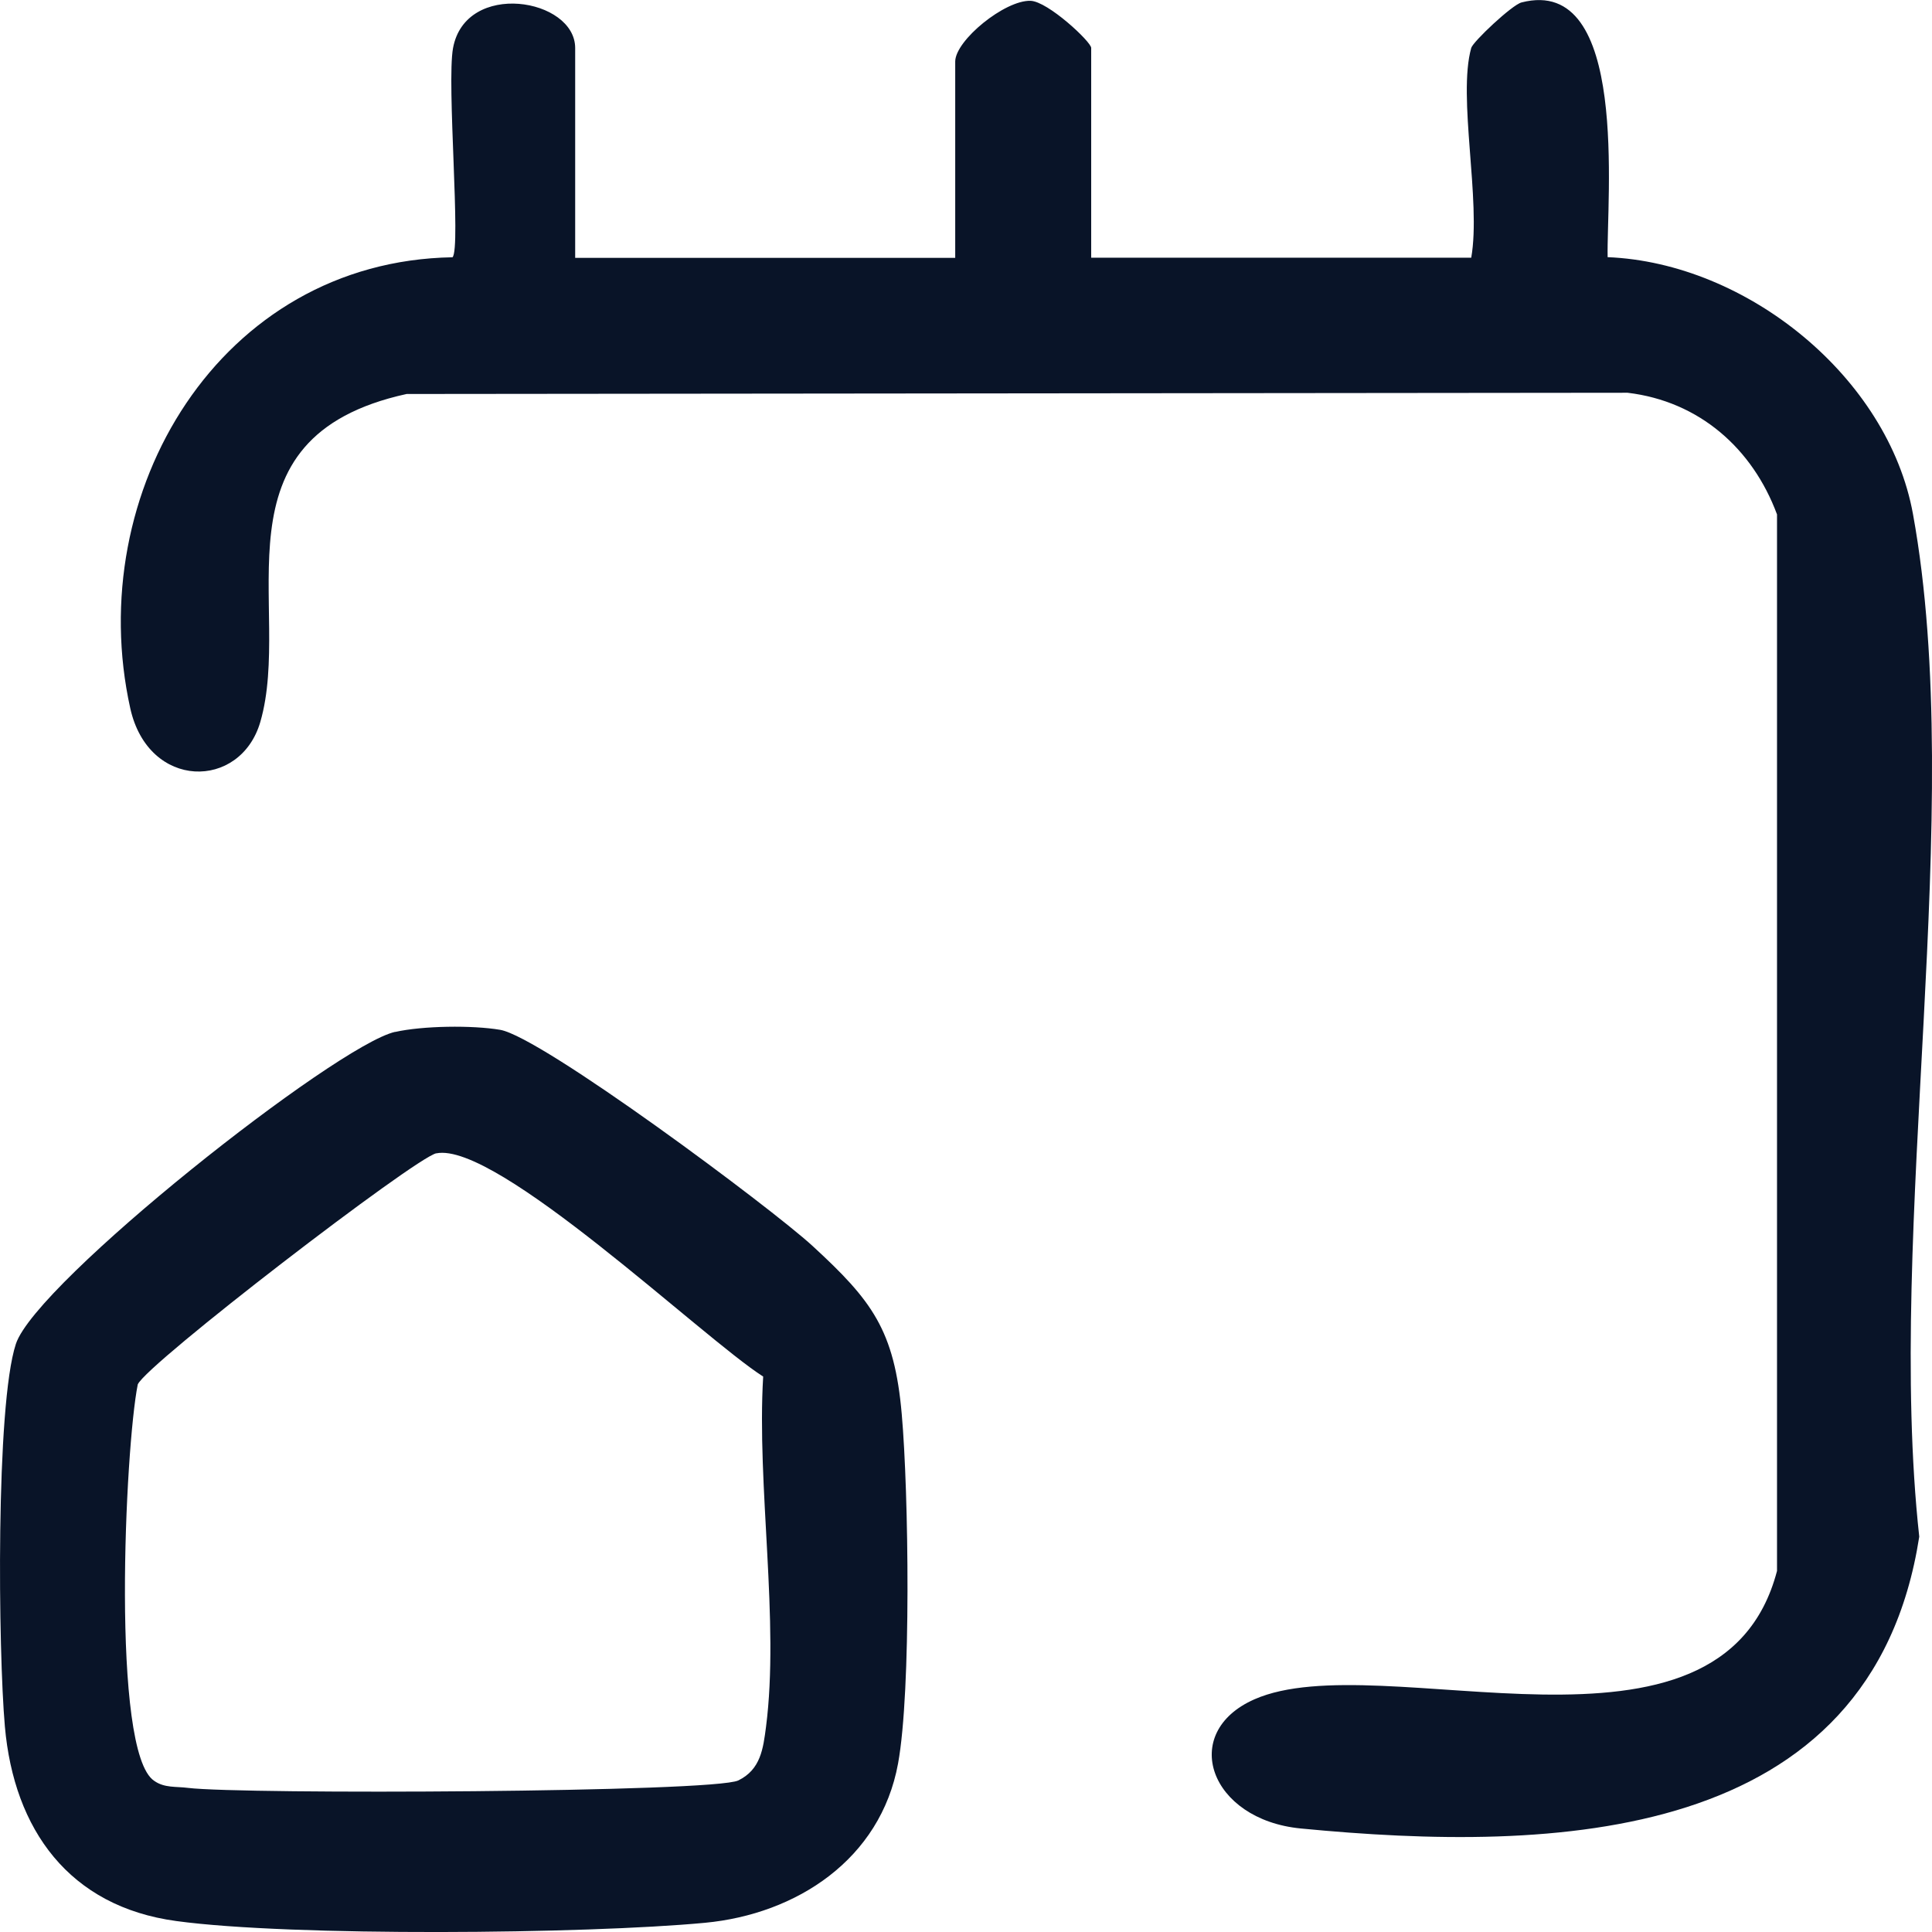
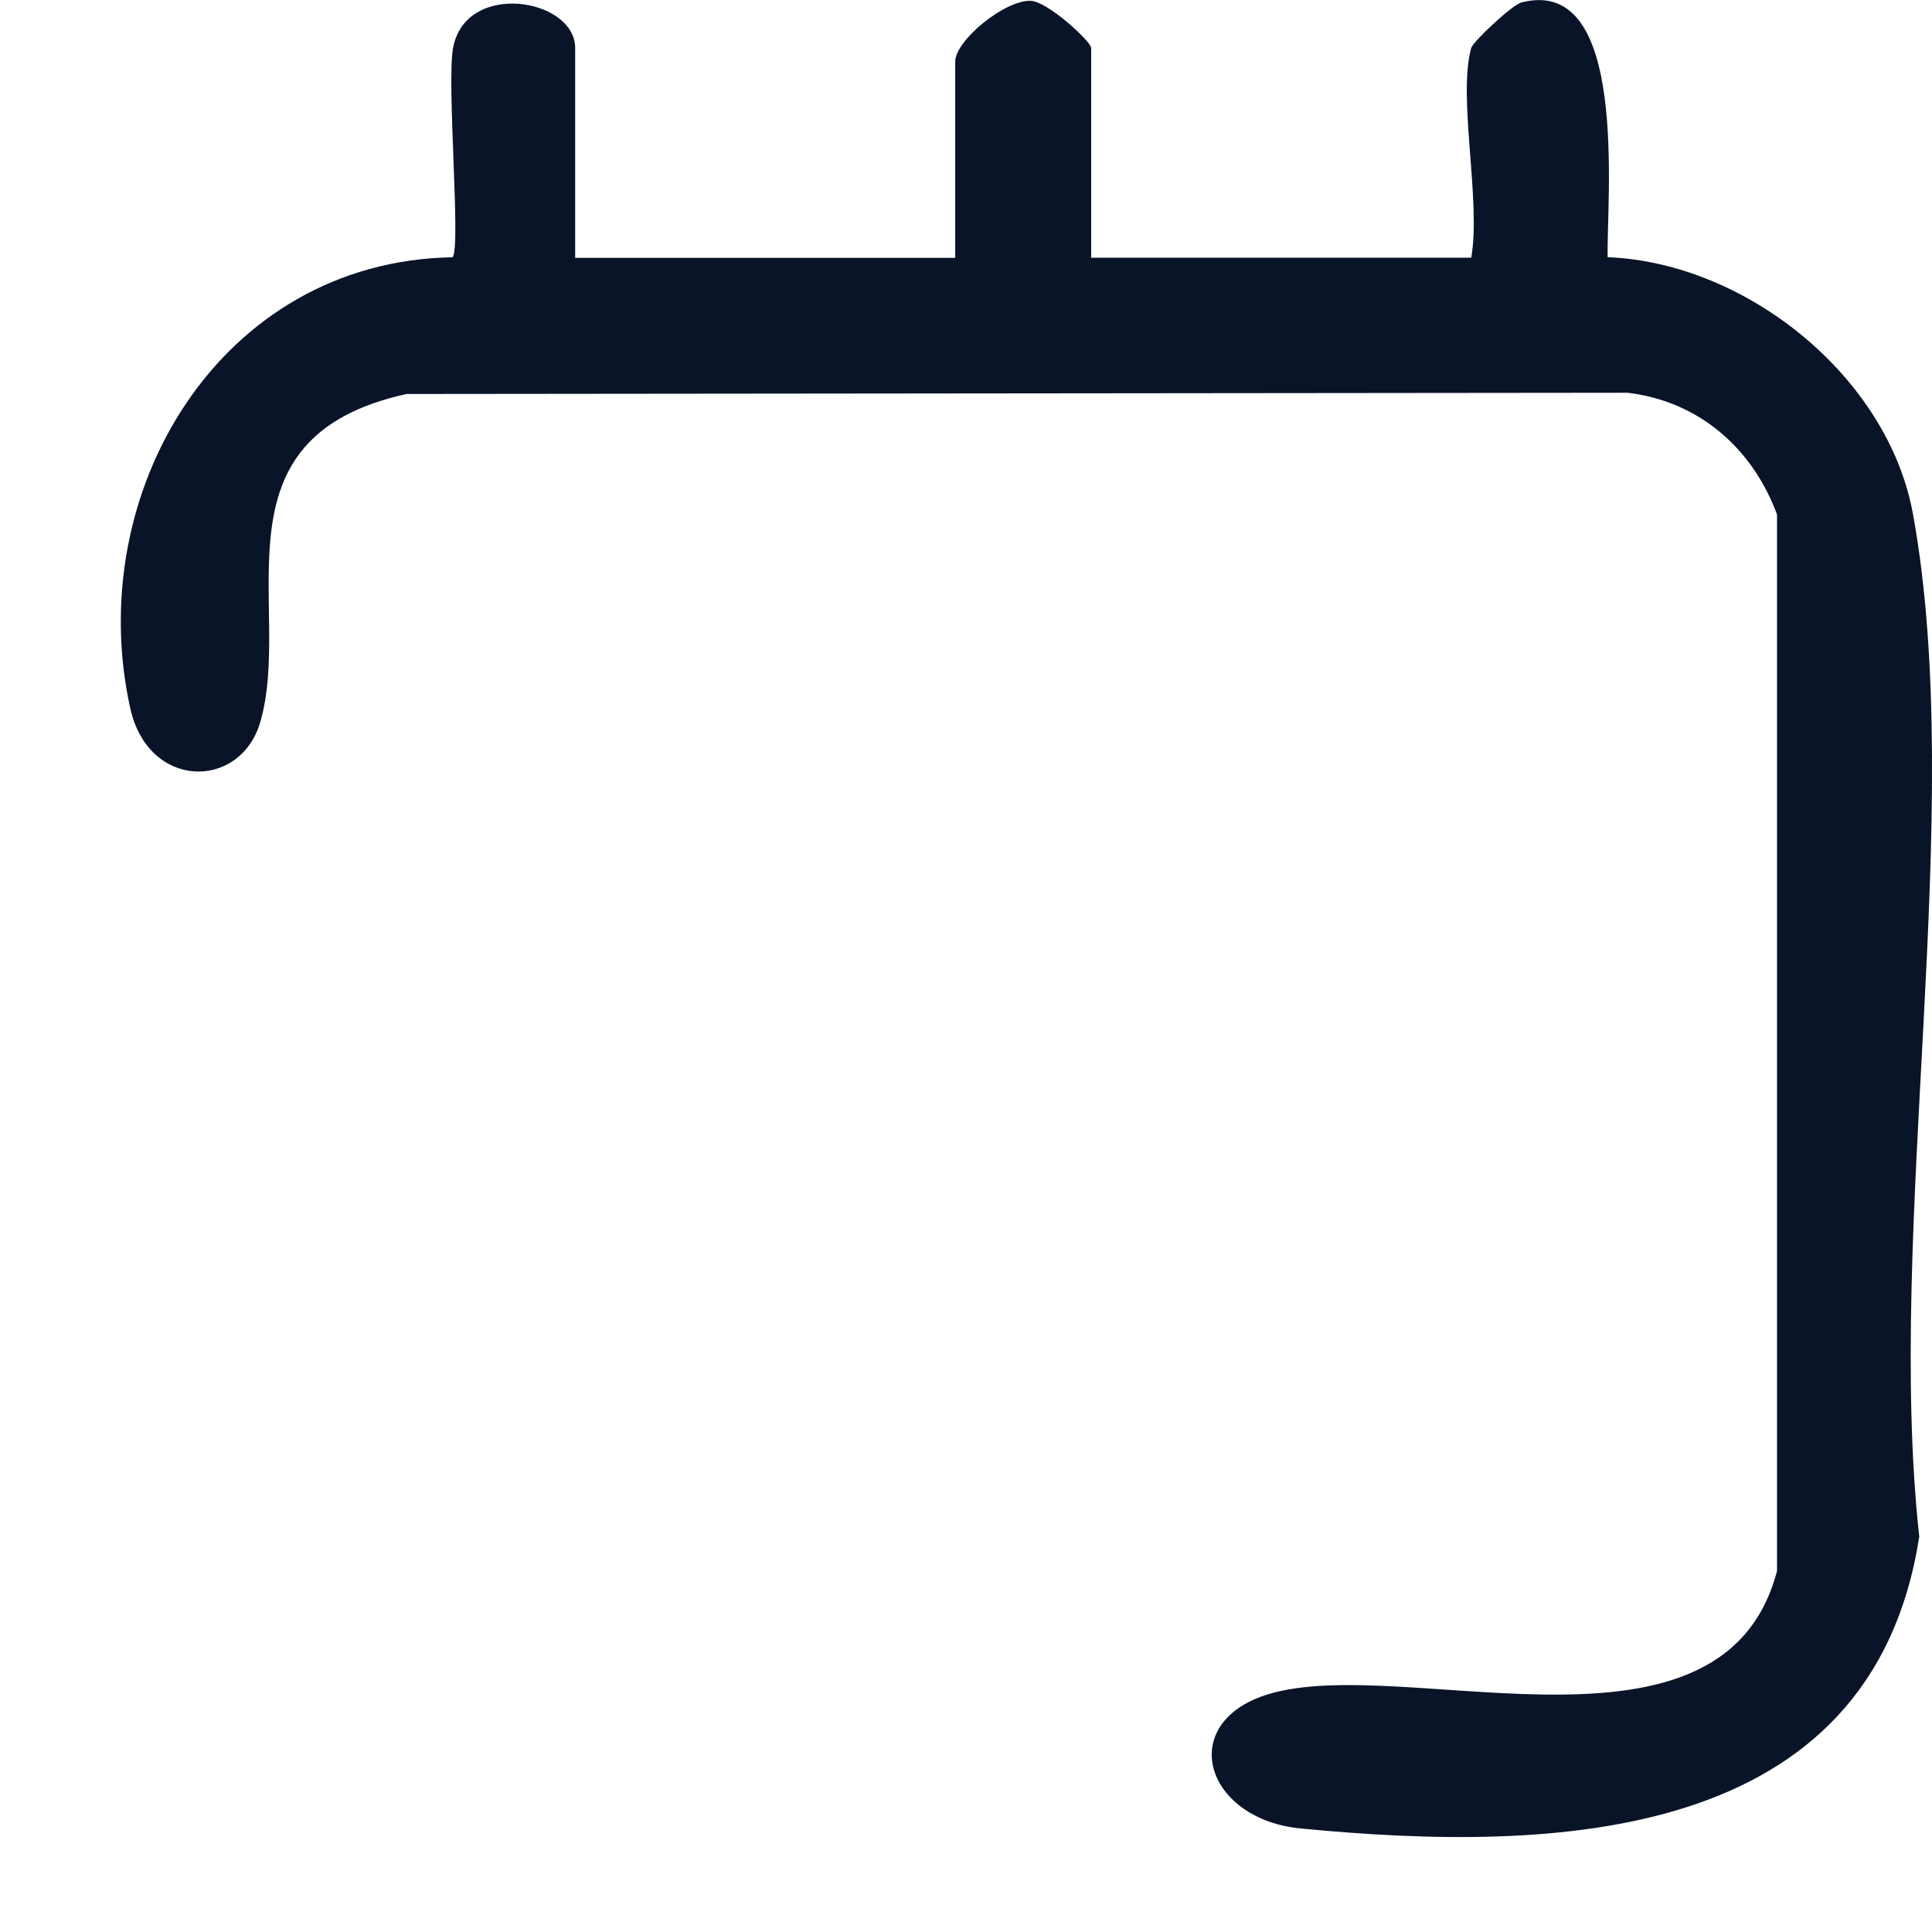
<svg xmlns="http://www.w3.org/2000/svg" width="55" height="55" viewBox="0 0 55 55" fill="none">
  <g clip-path="url(#clip0_100_24)">
    <path d="M41.883 1.364C41.933 1.187 43.042 0.139 43.316 0.069C46.392 -0.72 45.731 5.683 45.766 7.321C49.73 7.482 53.752 10.738 54.459 14.637C55.997 23.098 53.671 34.926 54.637 43.746C53.277 52.499 44.232 52.75 37.03 52.053C34.437 51.802 33.556 49.329 35.708 48.377C39.313 46.786 48.992 50.82 50.588 44.721V14.645C49.892 12.768 48.374 11.424 46.334 11.181L11.576 11.216C5.908 12.456 8.353 17.299 7.411 20.551C6.846 22.497 4.227 22.493 3.709 20.166C2.345 14.017 6.259 7.436 12.882 7.324C13.129 7.07 12.712 2.381 12.897 1.368C13.256 -0.57 16.374 -0.05 16.374 1.368V7.34H27.193V1.749C27.201 1.144 28.607 1.81859e-05 29.337 0.023C29.832 0.039 31.064 1.191 31.064 1.364V7.336H41.883C42.169 5.718 41.489 2.766 41.883 1.364Z" fill="#091428" />
-     <path d="M11.247 29.378C12.036 29.201 13.442 29.182 14.238 29.317C15.416 29.517 21.942 34.376 23.132 35.47C24.824 37.026 25.462 37.862 25.671 40.259C25.868 42.482 25.945 48.134 25.566 50.203C25.068 52.931 22.676 54.492 20.068 54.738C16.676 55.058 8.295 55.135 5.019 54.688C1.971 54.276 0.398 52.087 0.139 49.151C-0.05 47.009 -0.127 40.02 0.452 38.259C1.032 36.498 9.57 29.756 11.247 29.375V29.378ZM12.422 32.831C11.823 32.954 4.177 38.826 3.922 39.411C3.562 41.195 3.153 49.88 4.389 50.696C4.679 50.904 5.019 50.854 5.347 50.897C6.904 51.089 20.316 51.028 21.019 50.685C21.656 50.373 21.726 49.779 21.807 49.159C22.193 46.165 21.54 42.285 21.726 39.188C20.003 38.09 14.133 32.48 12.418 32.834L12.422 32.831Z" fill="#091428" />
  </g>
  <defs>
    <clipPath id="clip0_100_24">
      <rect width="55" height="55" fill="white" />
    </clipPath>
  </defs>
</svg>